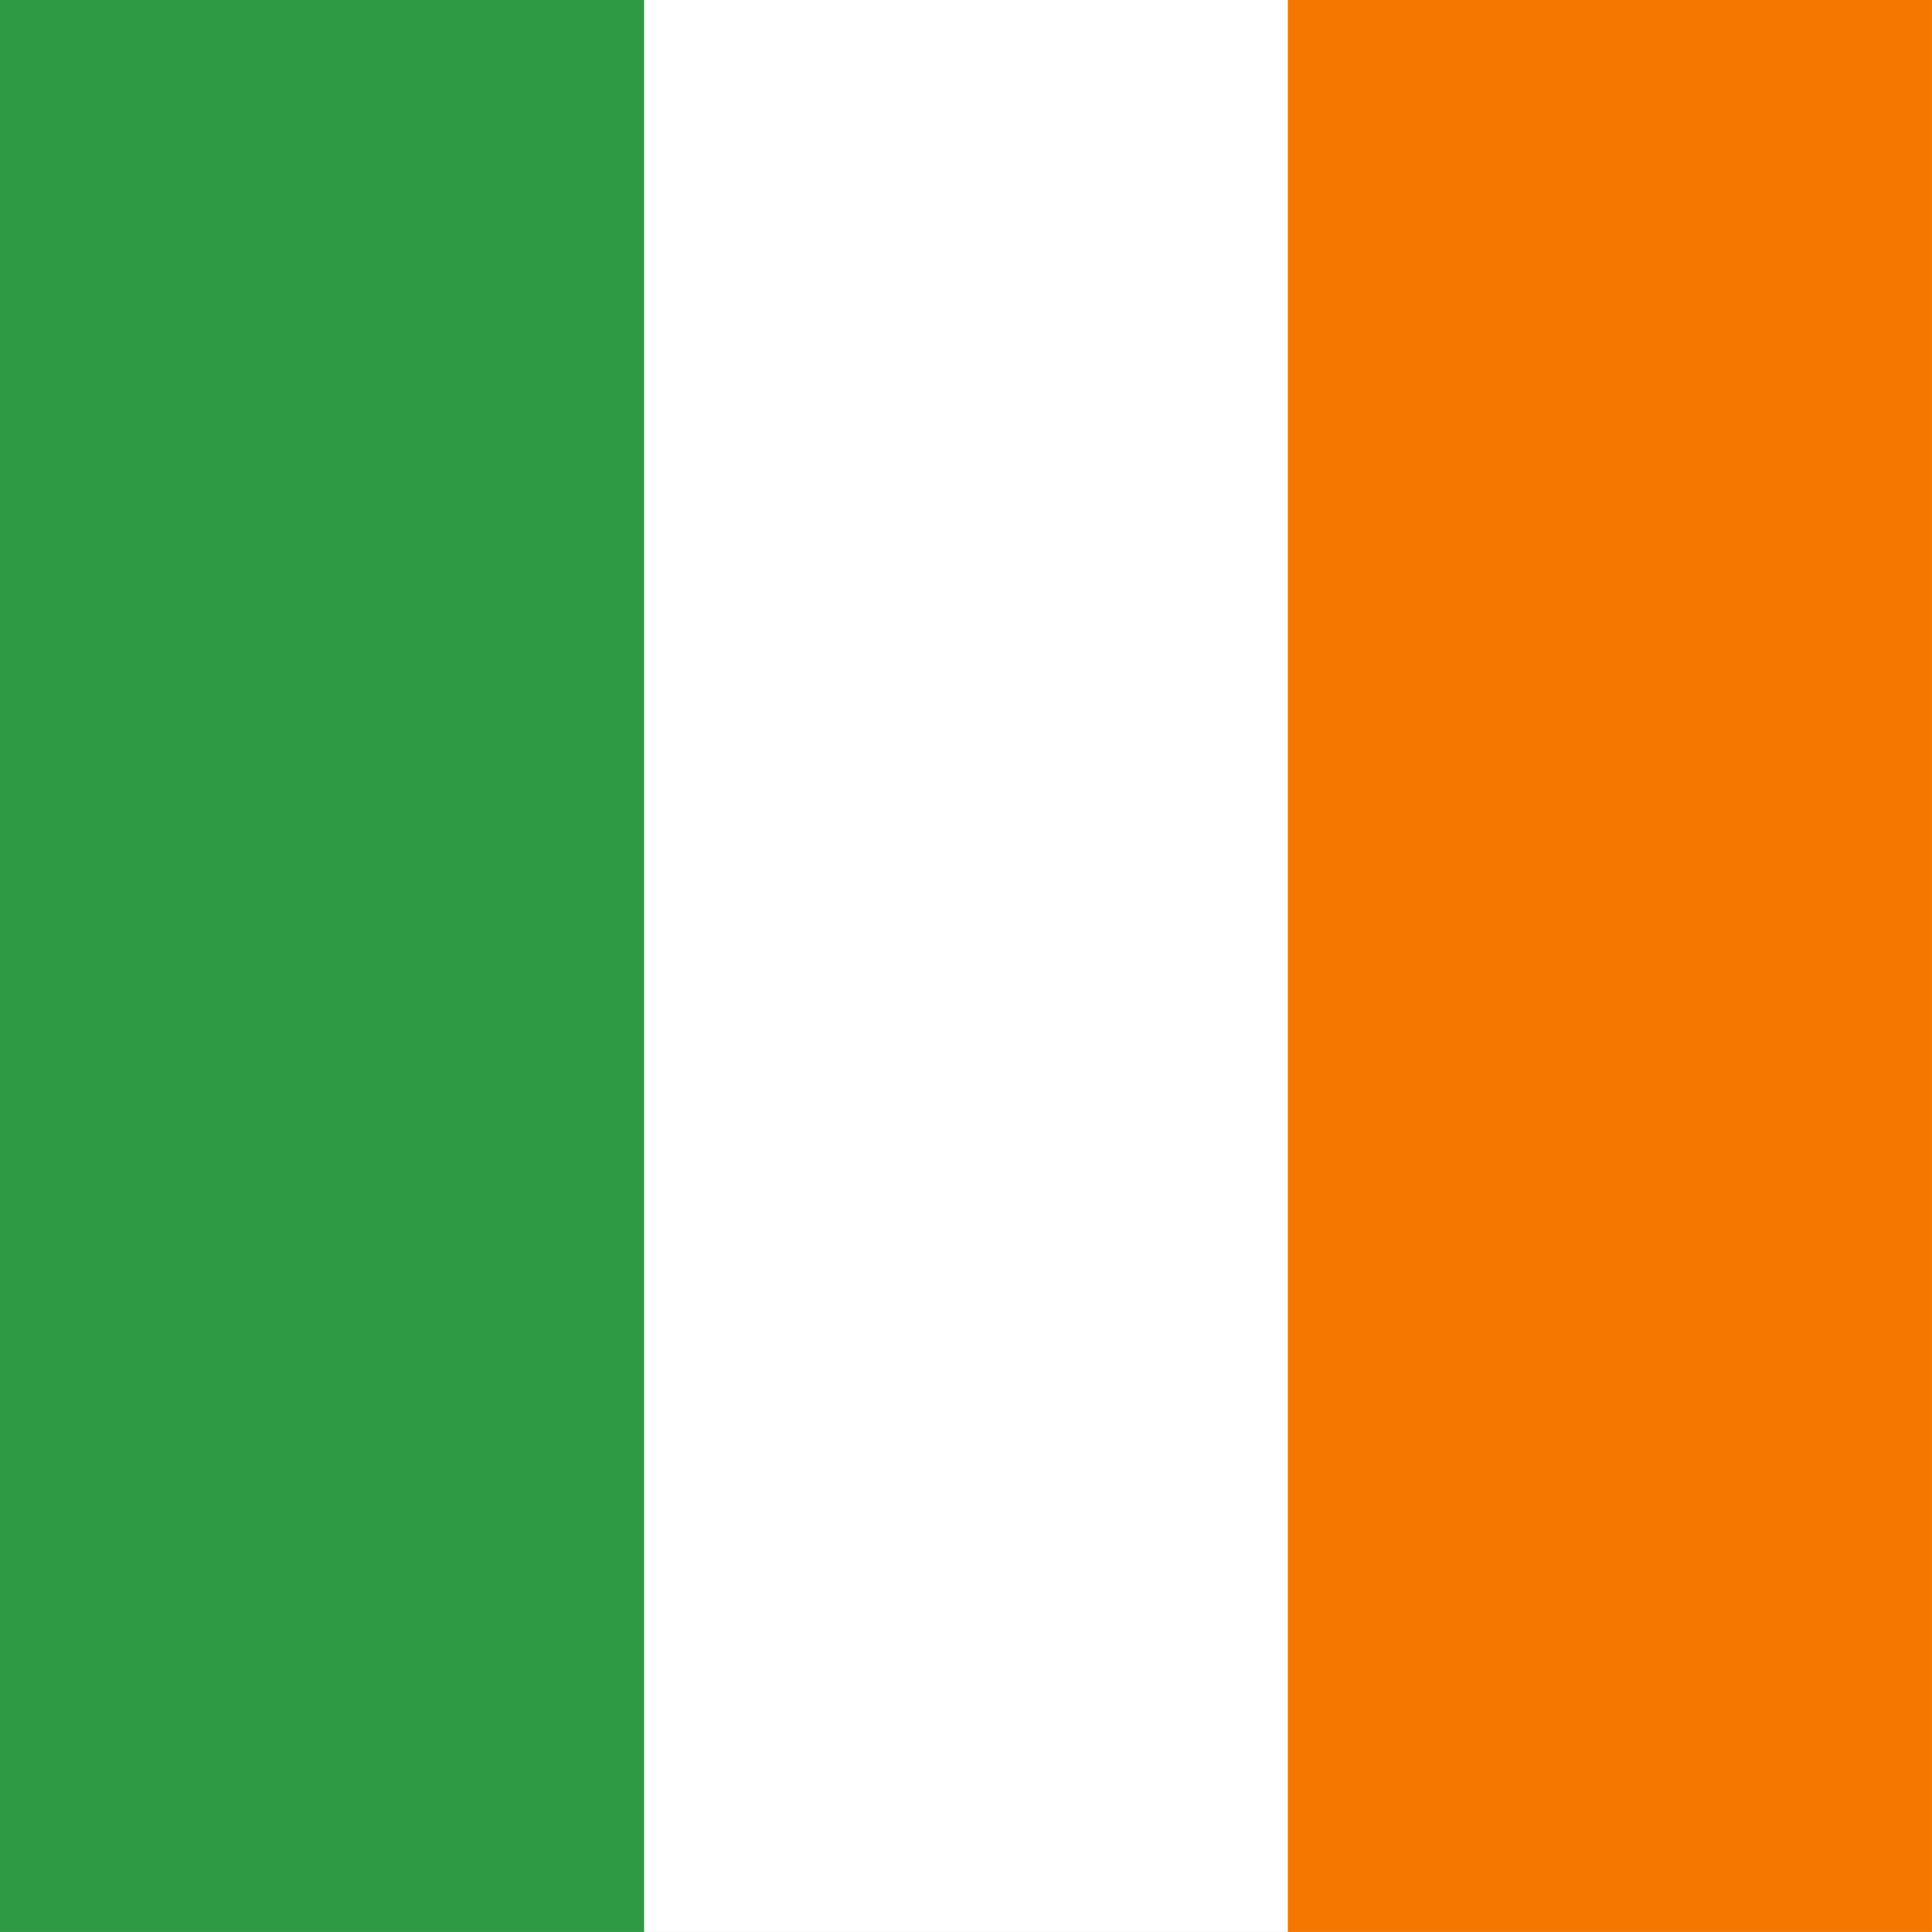
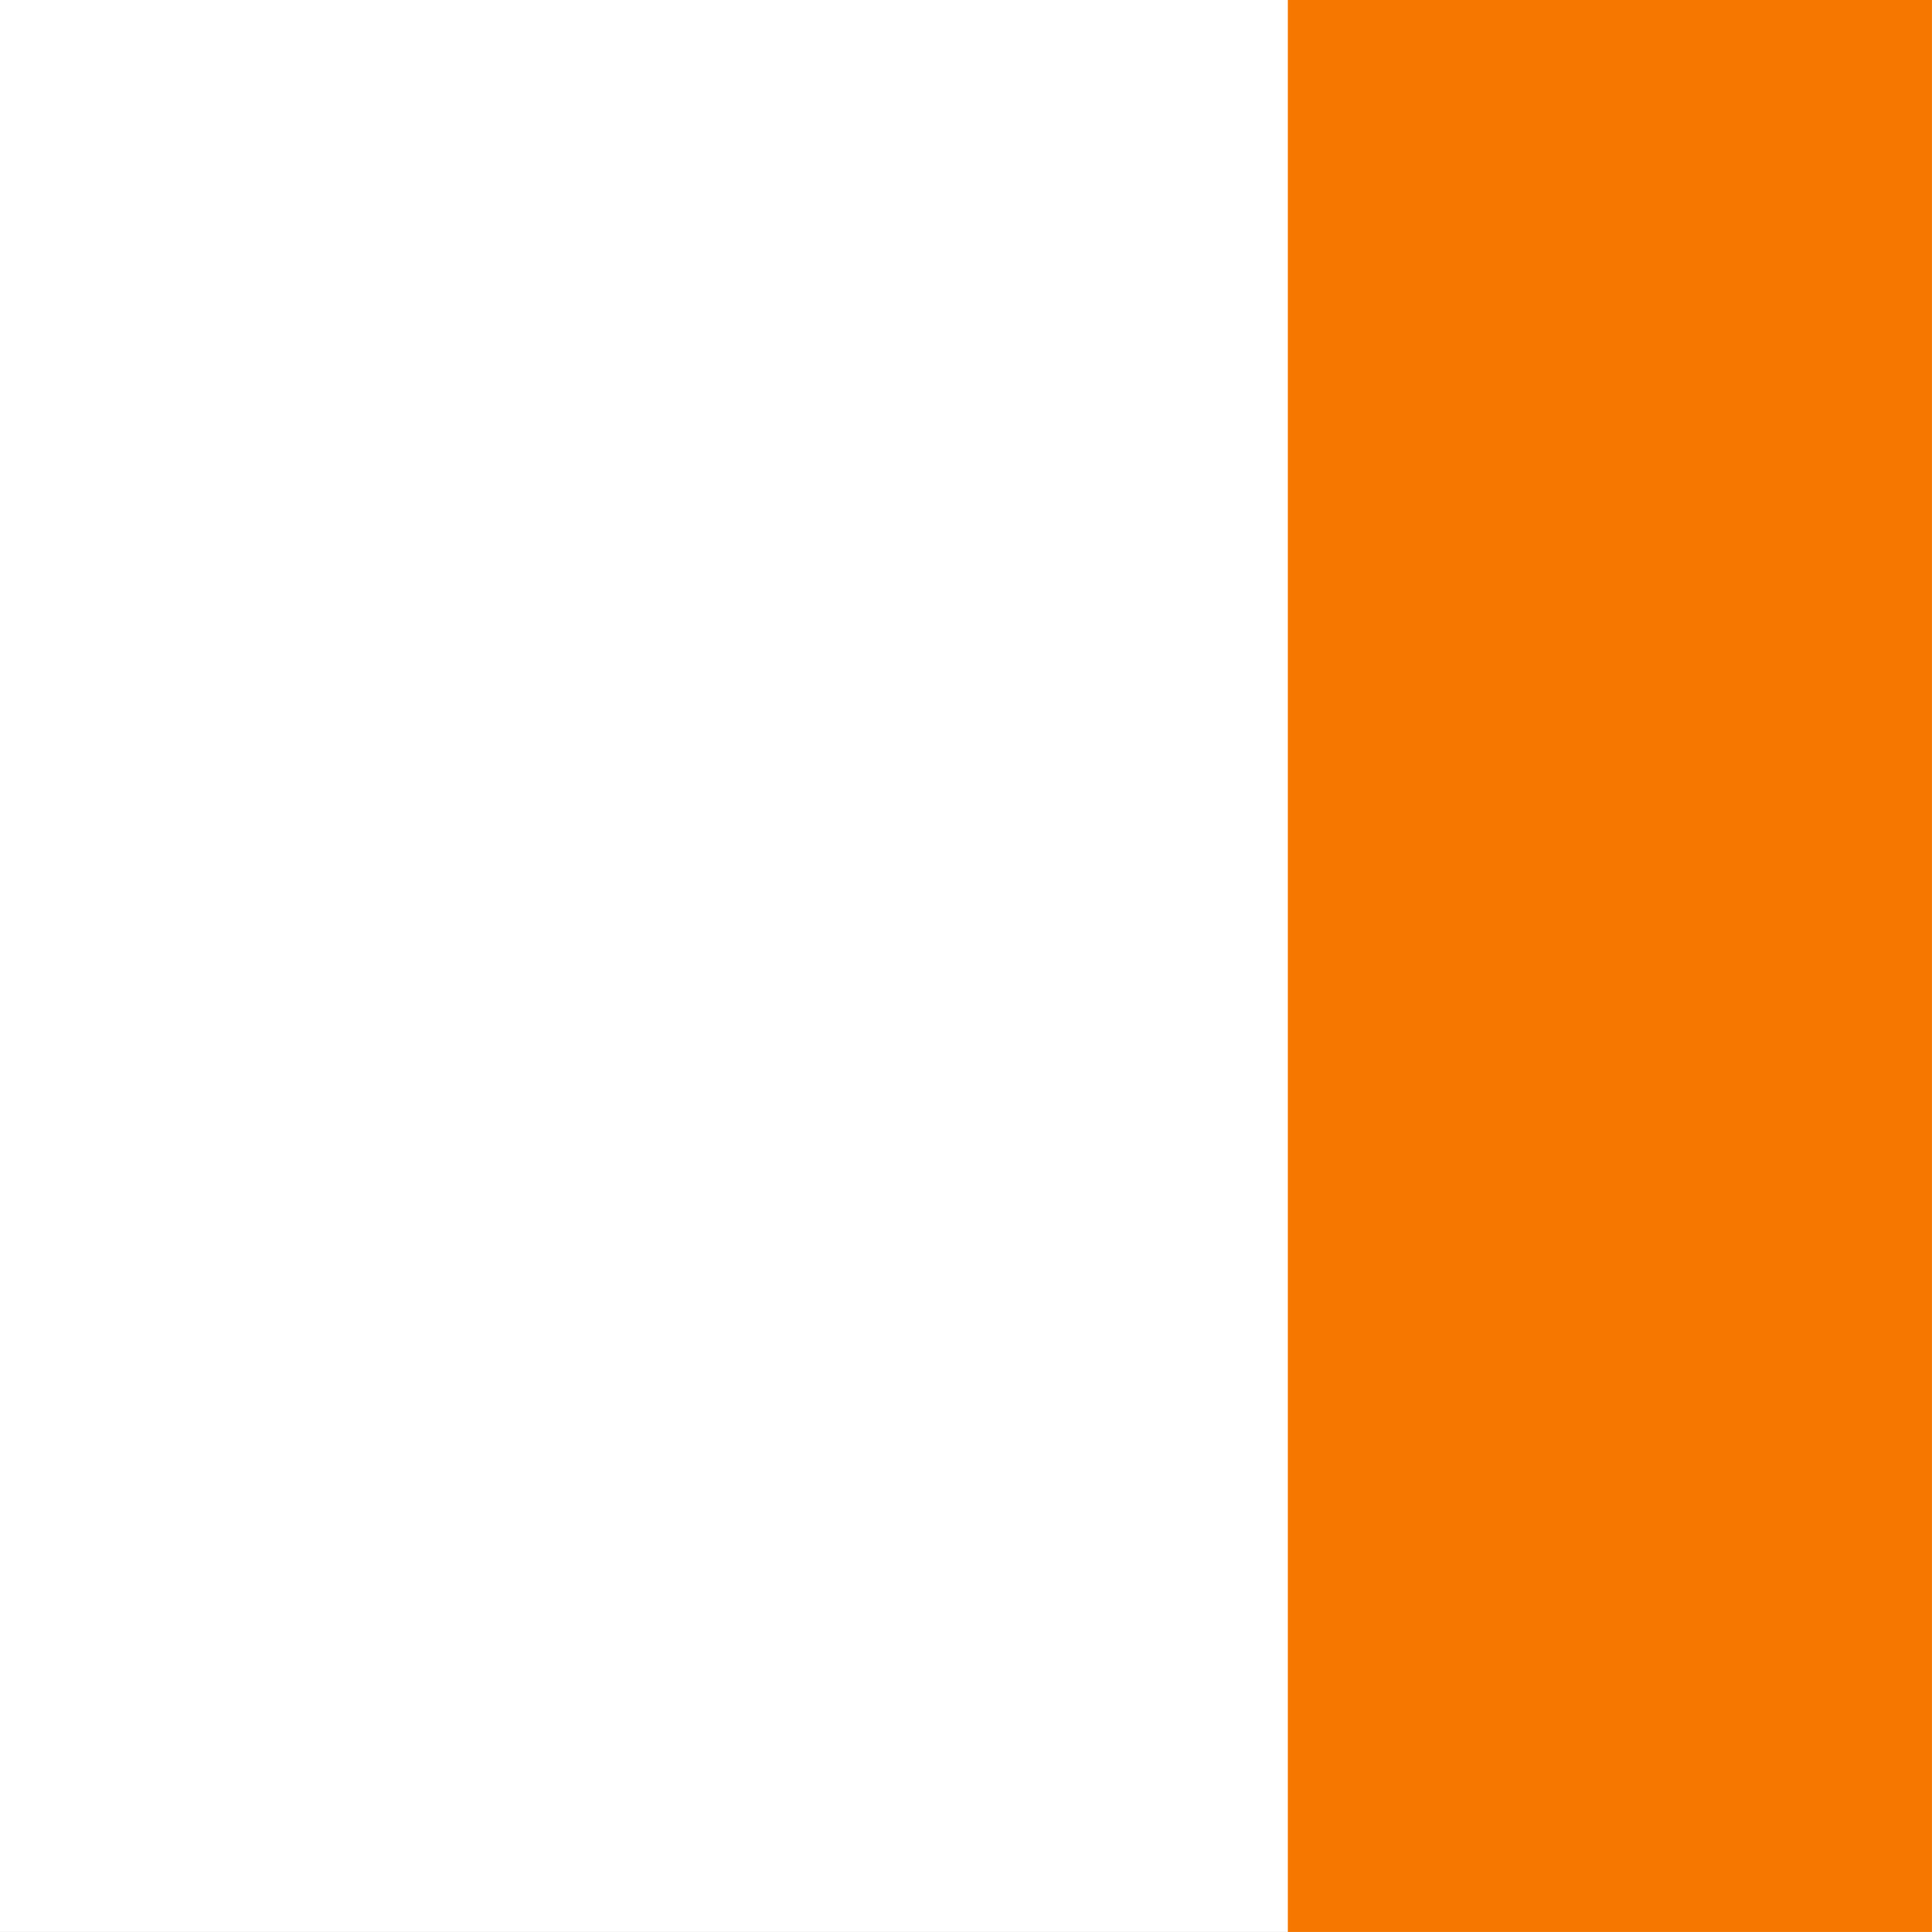
<svg xmlns="http://www.w3.org/2000/svg" id="vh-flag-icon-ie" data-name="vh-flag-icon-ie" viewBox="0 0 512 512">
  <rect x="0" y="0" width="512" height="512" fill="#333333" stroke="none" />
  <title>Flag of Ireland</title>
  <rect width="511.99" height="511.99" fill="#fff" />
-   <rect width="170.7" height="511.99" fill="#2e9a44" />
  <rect x="341.29" width="170.7" height="511.99" fill="#f67700" />
</svg>